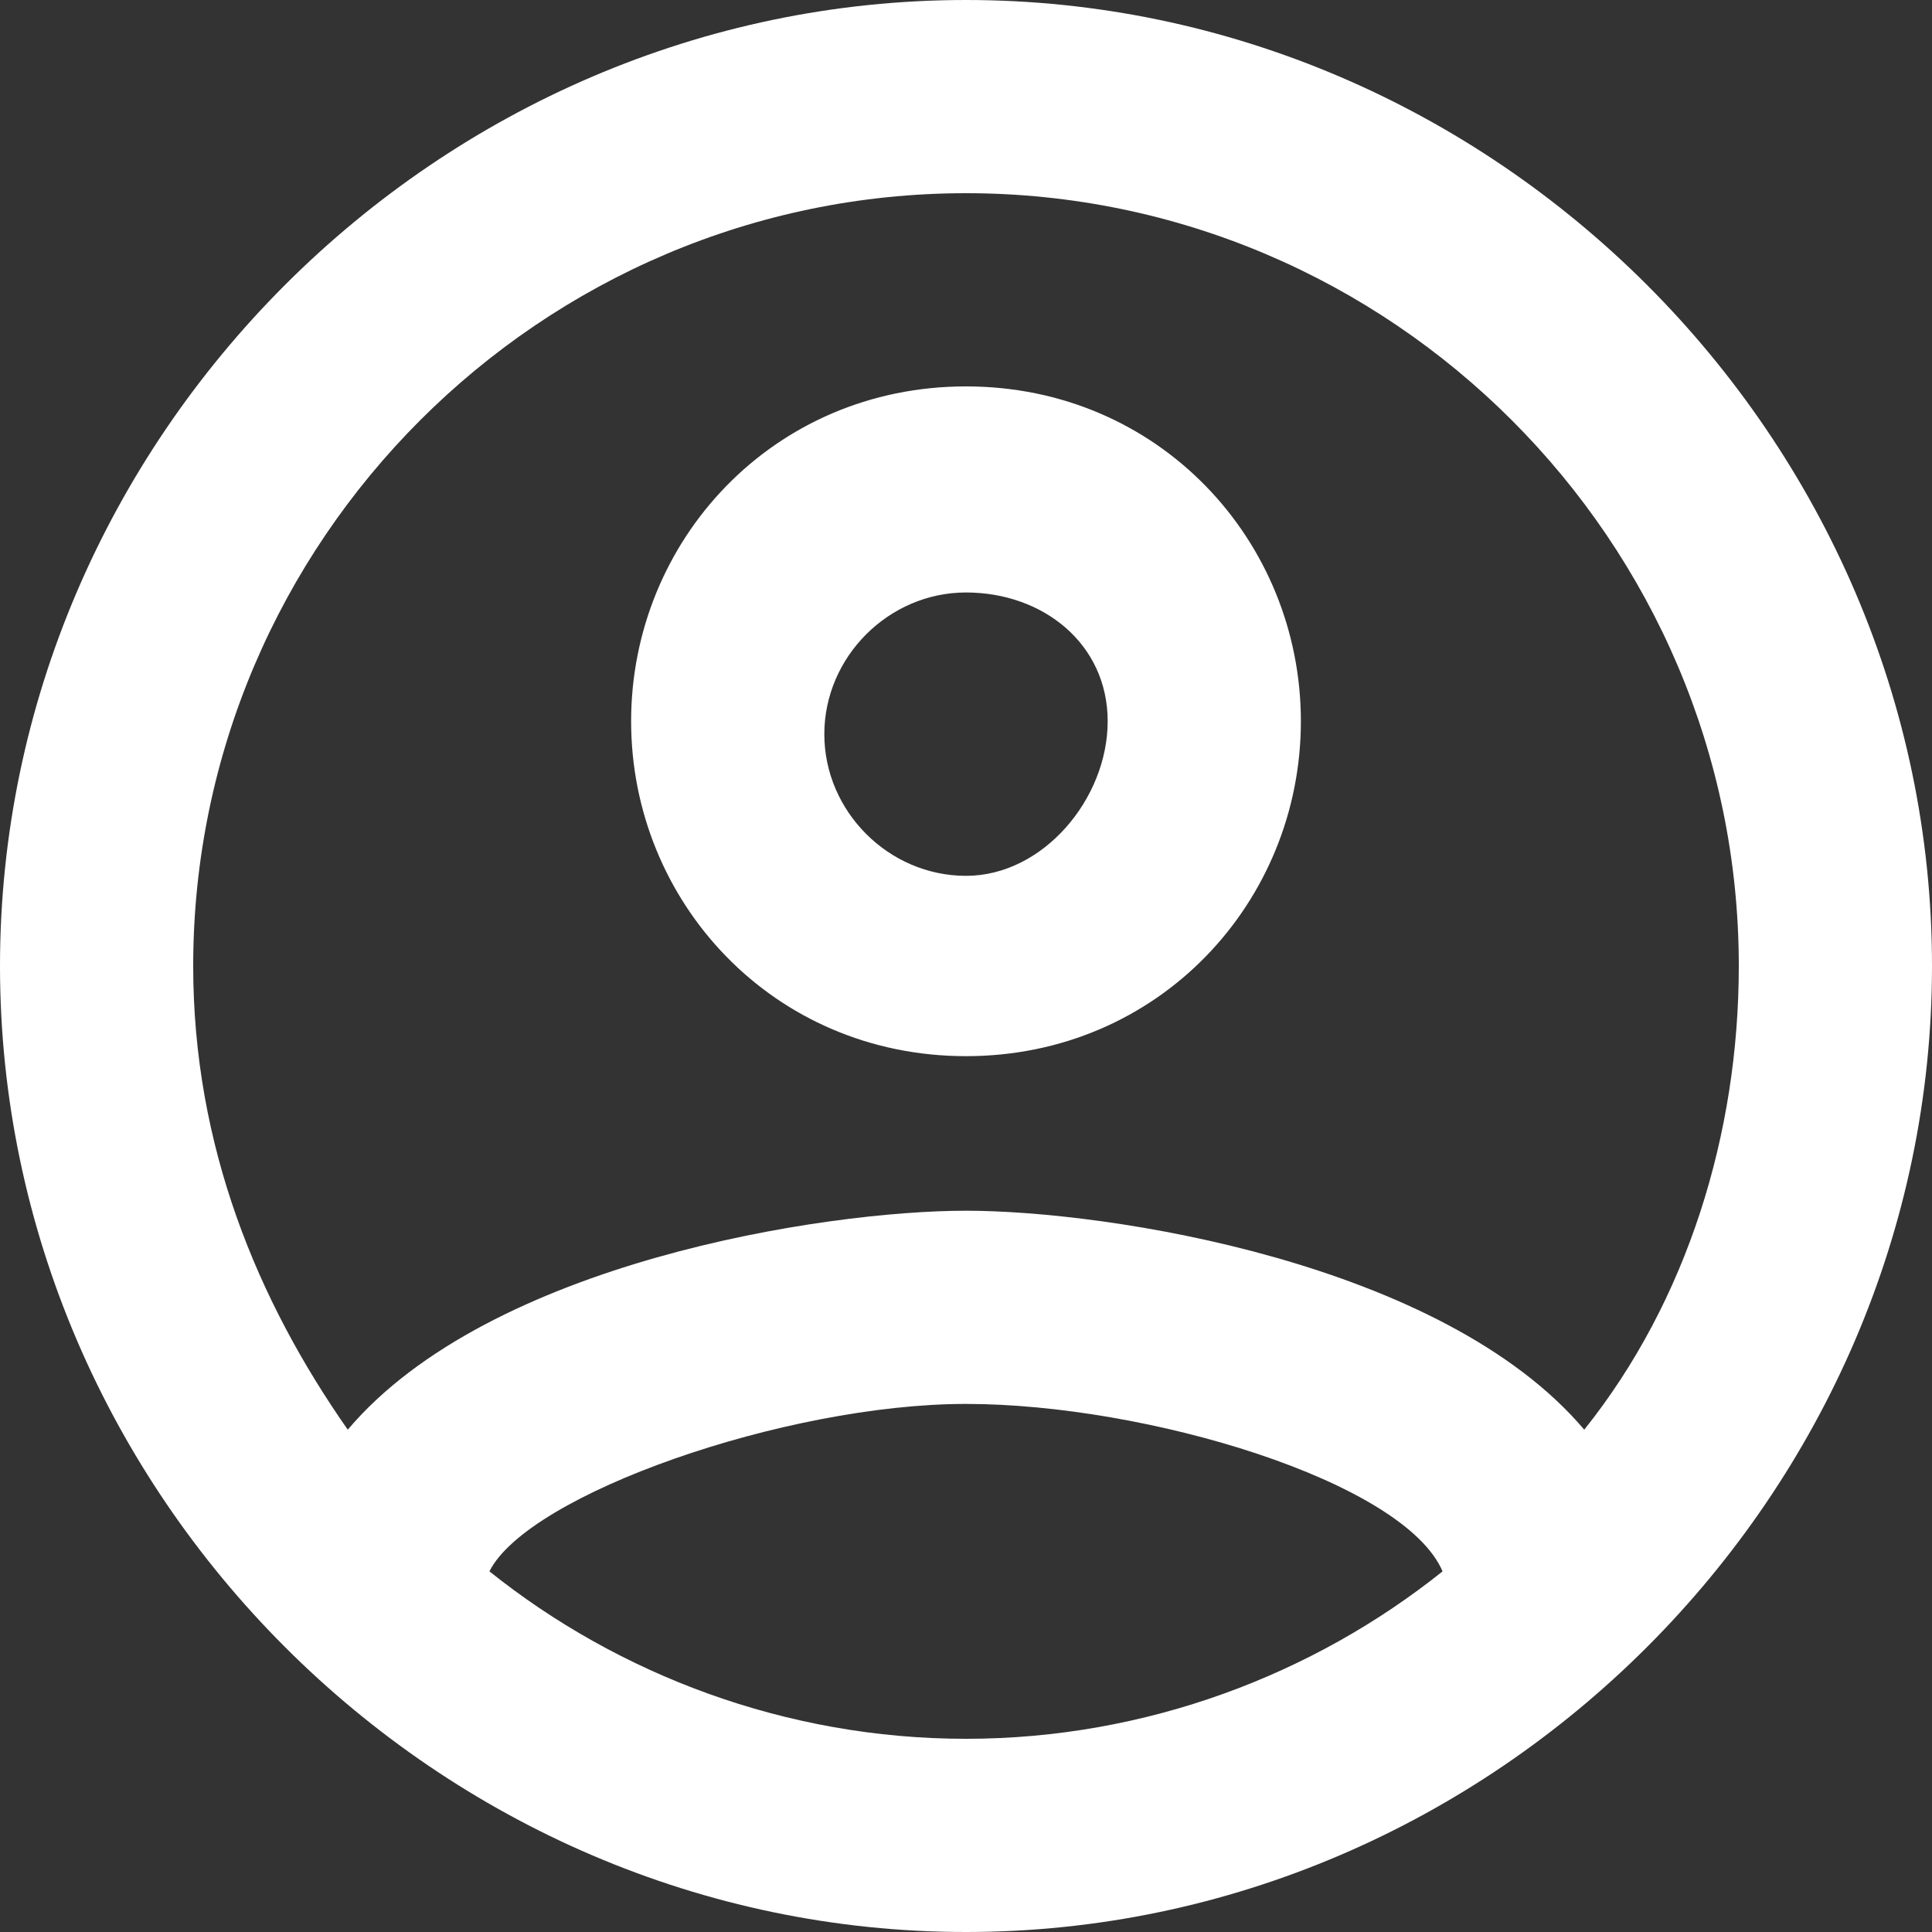
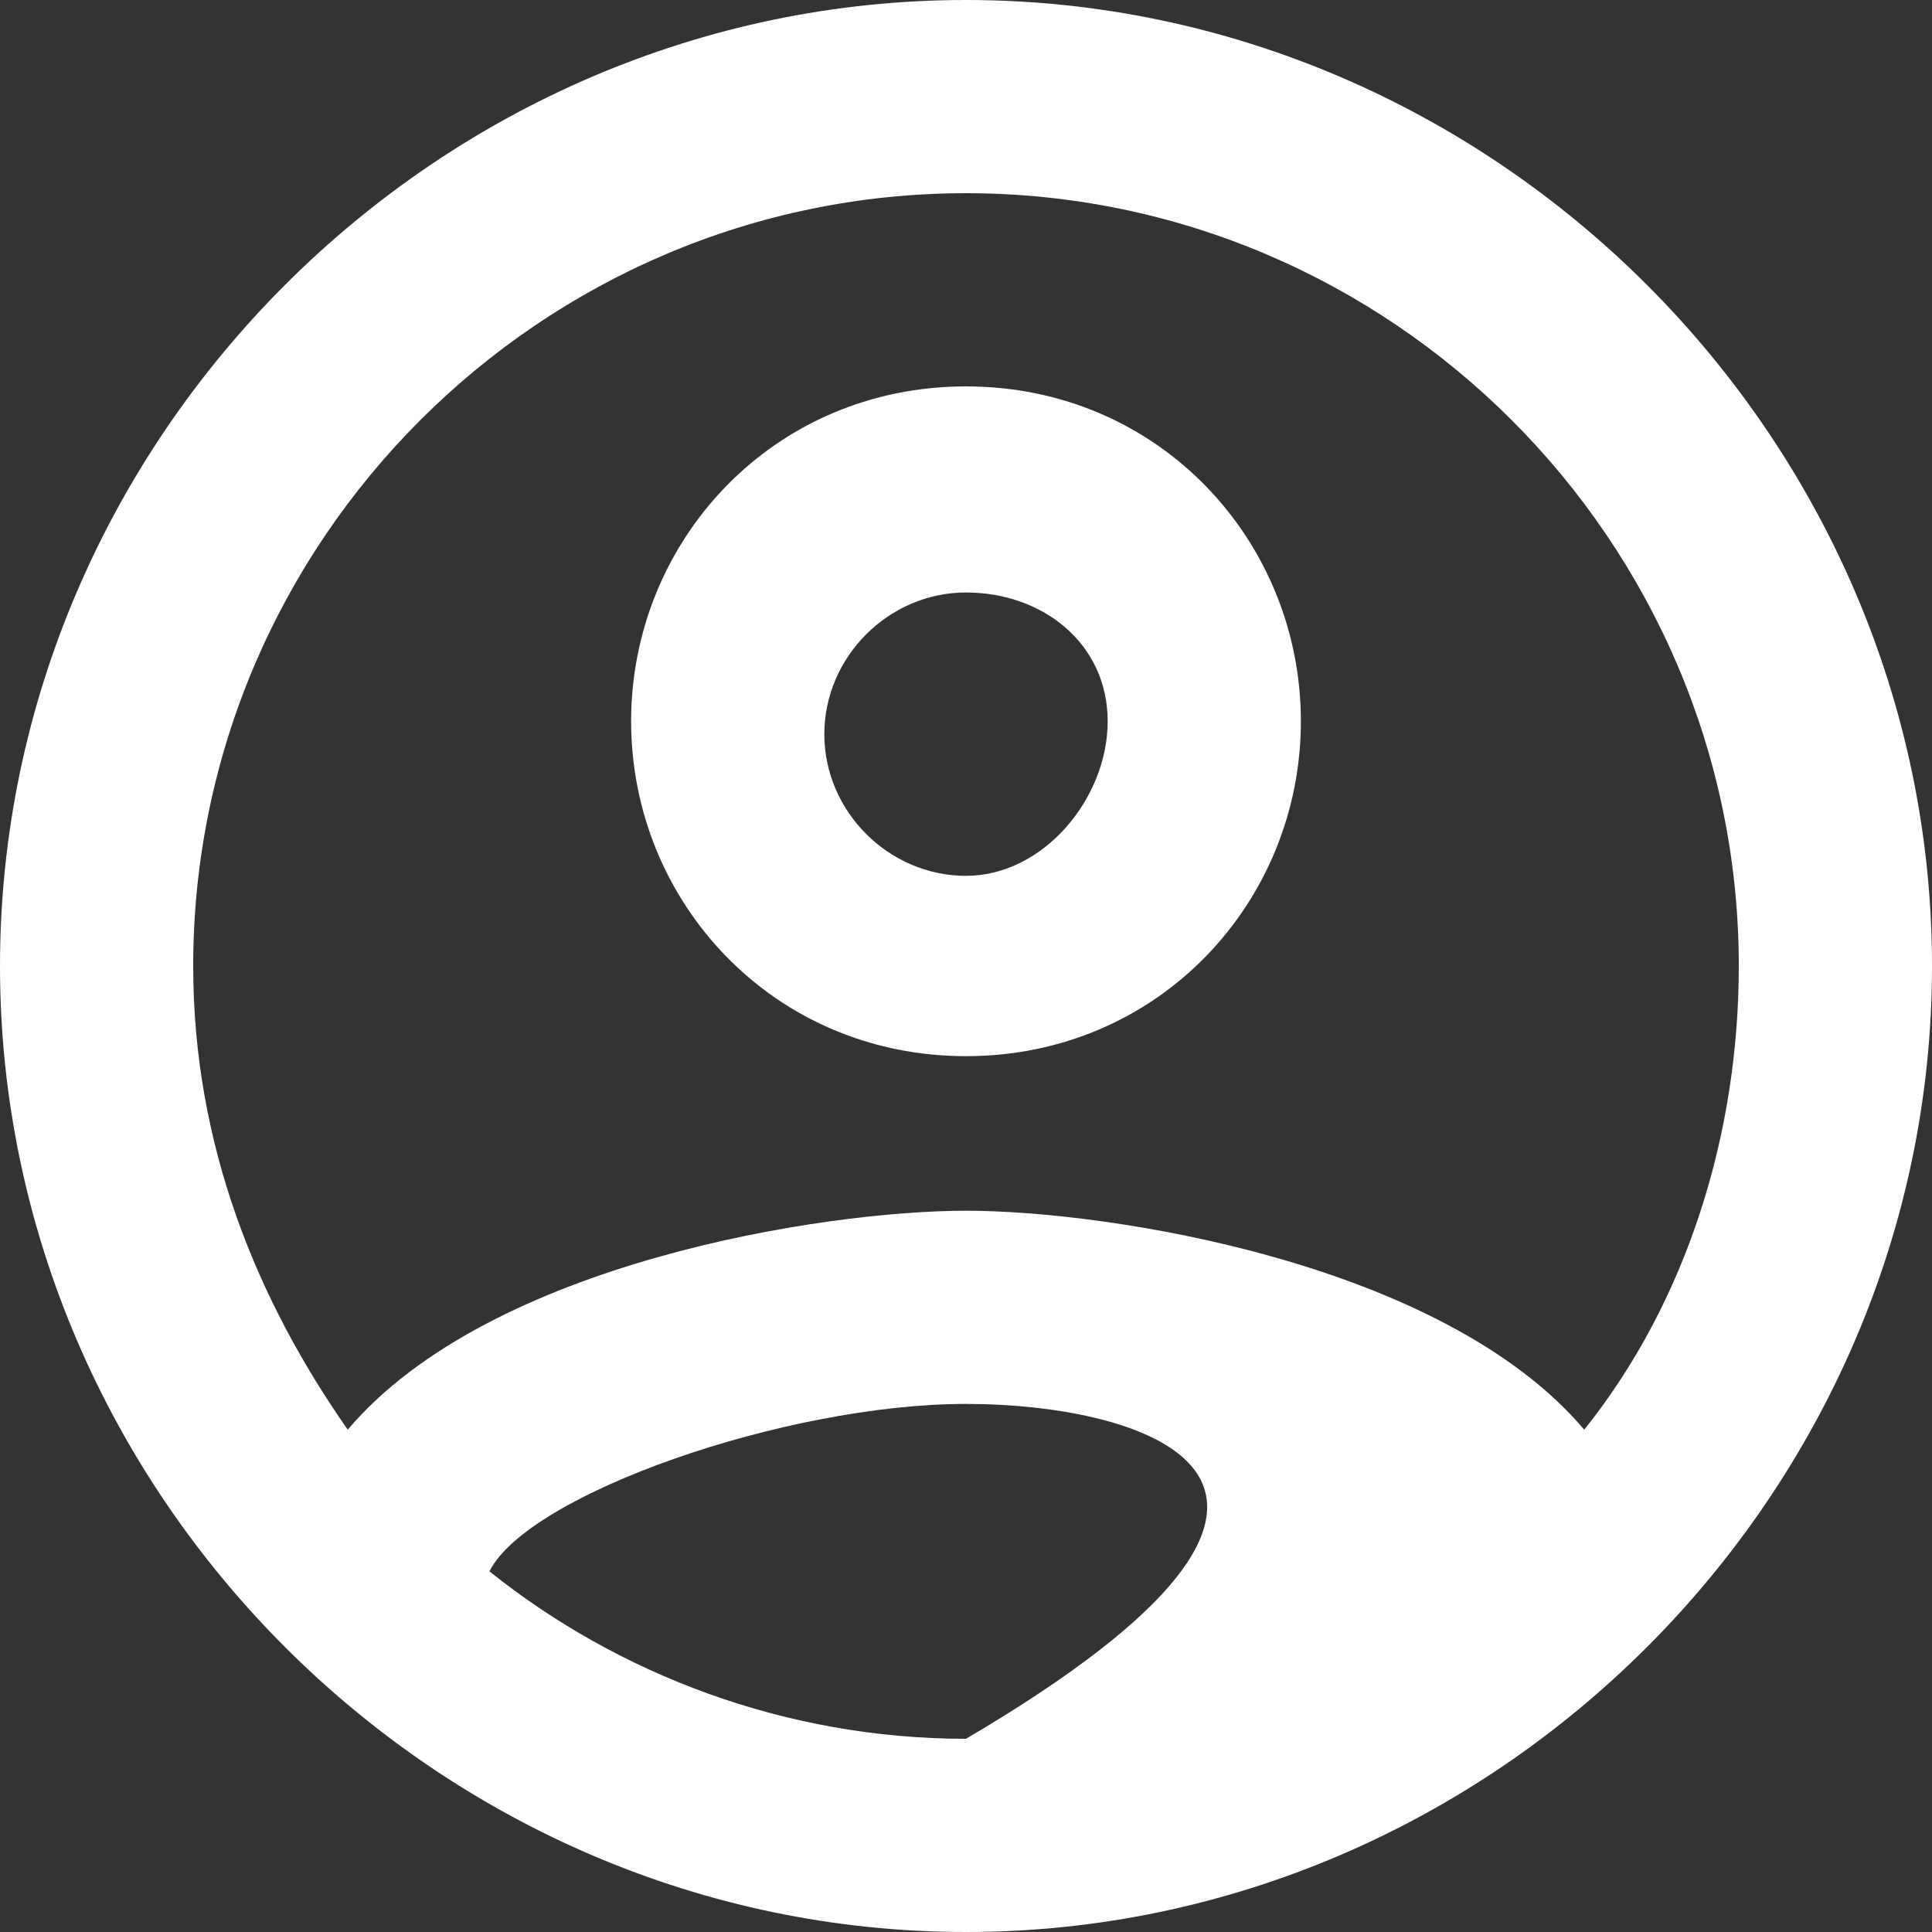
<svg xmlns="http://www.w3.org/2000/svg" version="1.1" id="Layer_1" x="0px" y="0px" viewBox="0 0 15 15" style="enable-background:new 0 0 15 15;" xml:space="preserve">
  <rect x="0" y="0" width="15" height="15" fill="#333333" stroke="none" />
  <style type="text/css">
	.st0{fill-rule:evenodd;clip-rule:evenodd;fill:#FFFFFF;}
</style>
-   <path class="st0" d="M7.5,0C3.4,0,0,3.4,0,7.5S3.4,15,7.5,15S15,11.6,15,7.5S11.6,0,7.5,0z M7.5,9.4c1.1,0,3.7,0.4,4.8,1.7  c0.8-1,1.2-2.3,1.2-3.6c0-3.3-2.7-6-6-6s-6,2.7-6,6c0,1.4,0.5,2.6,1.2,3.6C3.8,9.8,6.4,9.4,7.5,9.4z M7.5,10.9  c-1.4,0-3.4,0.7-3.7,1.3c1,0.8,2.3,1.3,3.7,1.3c1.4,0,2.7-0.5,3.7-1.3C10.9,11.5,8.9,10.9,7.5,10.9z M7.5,3C6,3,4.9,4.2,4.9,5.6  S6,8.2,7.5,8.2s2.6-1.2,2.6-2.6S9,3,7.5,3z M7.5,6.8c-0.6,0-1.1-0.5-1.1-1.1s0.5-1.1,1.1-1.1S8.6,5,8.6,5.6S8.1,6.8,7.5,6.8z" />
+   <path class="st0" d="M7.5,0C3.4,0,0,3.4,0,7.5S3.4,15,7.5,15S15,11.6,15,7.5S11.6,0,7.5,0z M7.5,9.4c1.1,0,3.7,0.4,4.8,1.7  c0.8-1,1.2-2.3,1.2-3.6c0-3.3-2.7-6-6-6s-6,2.7-6,6c0,1.4,0.5,2.6,1.2,3.6C3.8,9.8,6.4,9.4,7.5,9.4z M7.5,10.9  c-1.4,0-3.4,0.7-3.7,1.3c1,0.8,2.3,1.3,3.7,1.3C10.9,11.5,8.9,10.9,7.5,10.9z M7.5,3C6,3,4.9,4.2,4.9,5.6  S6,8.2,7.5,8.2s2.6-1.2,2.6-2.6S9,3,7.5,3z M7.5,6.8c-0.6,0-1.1-0.5-1.1-1.1s0.5-1.1,1.1-1.1S8.6,5,8.6,5.6S8.1,6.8,7.5,6.8z" />
</svg>